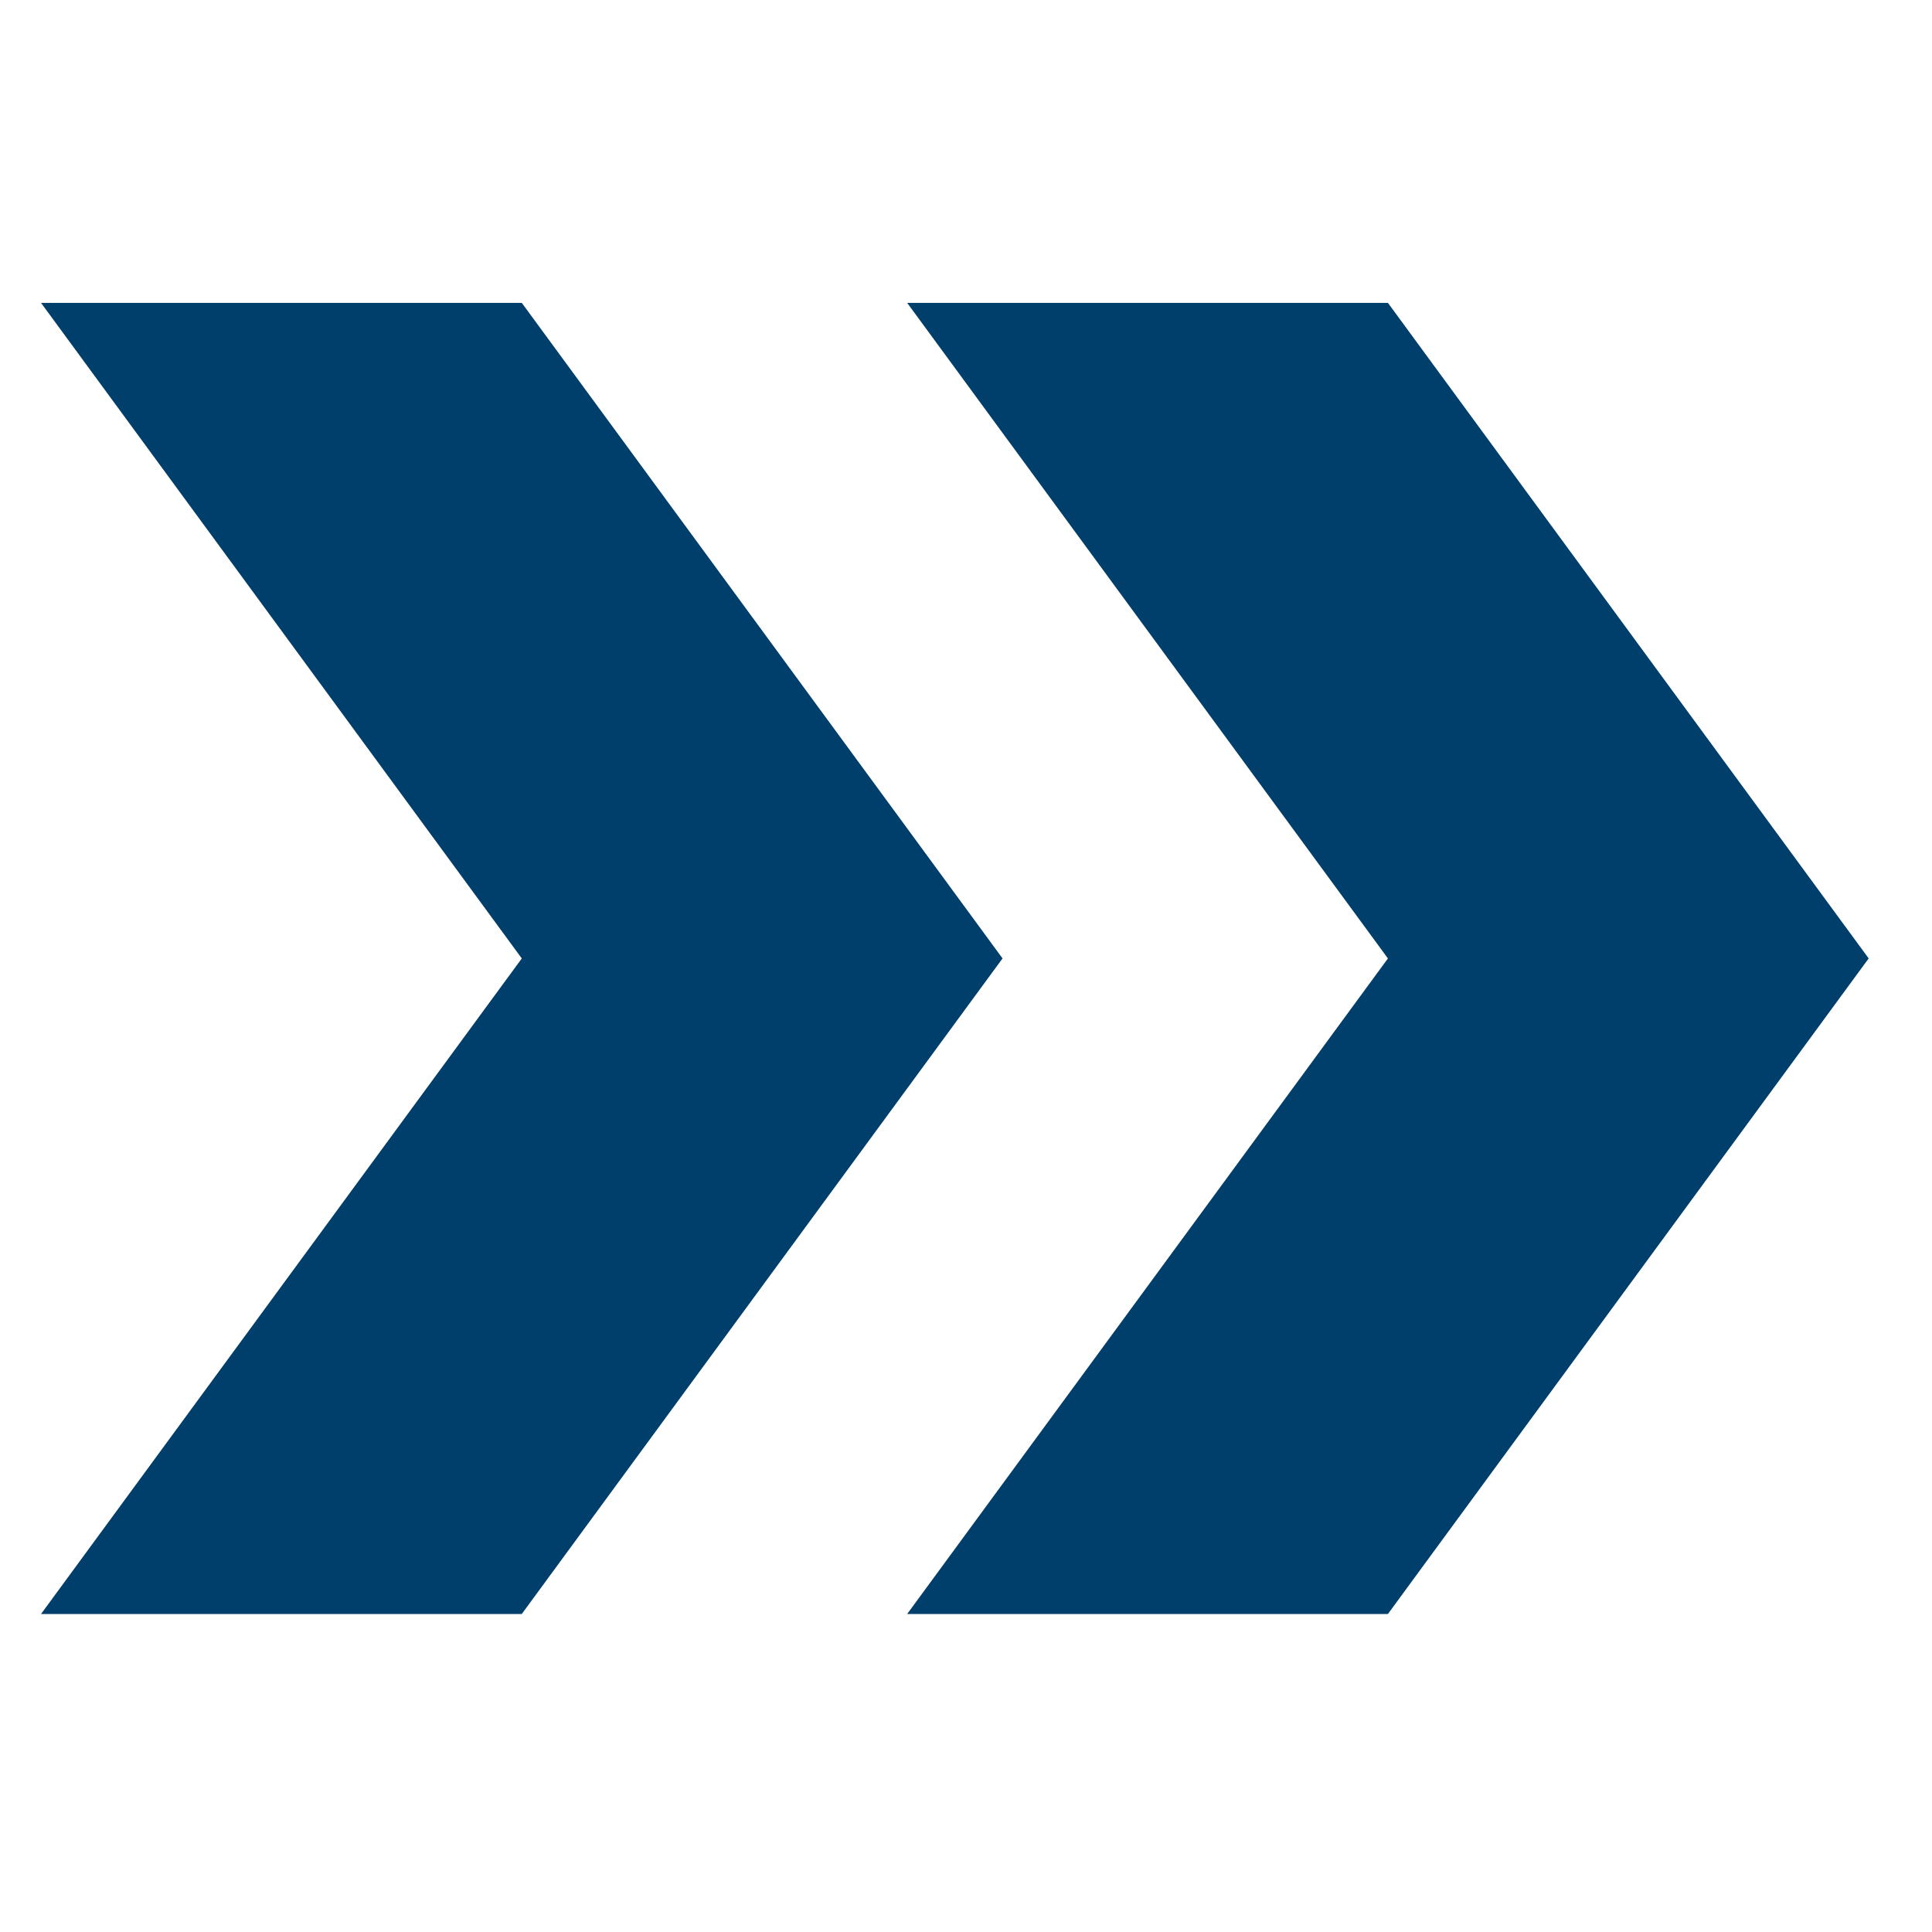
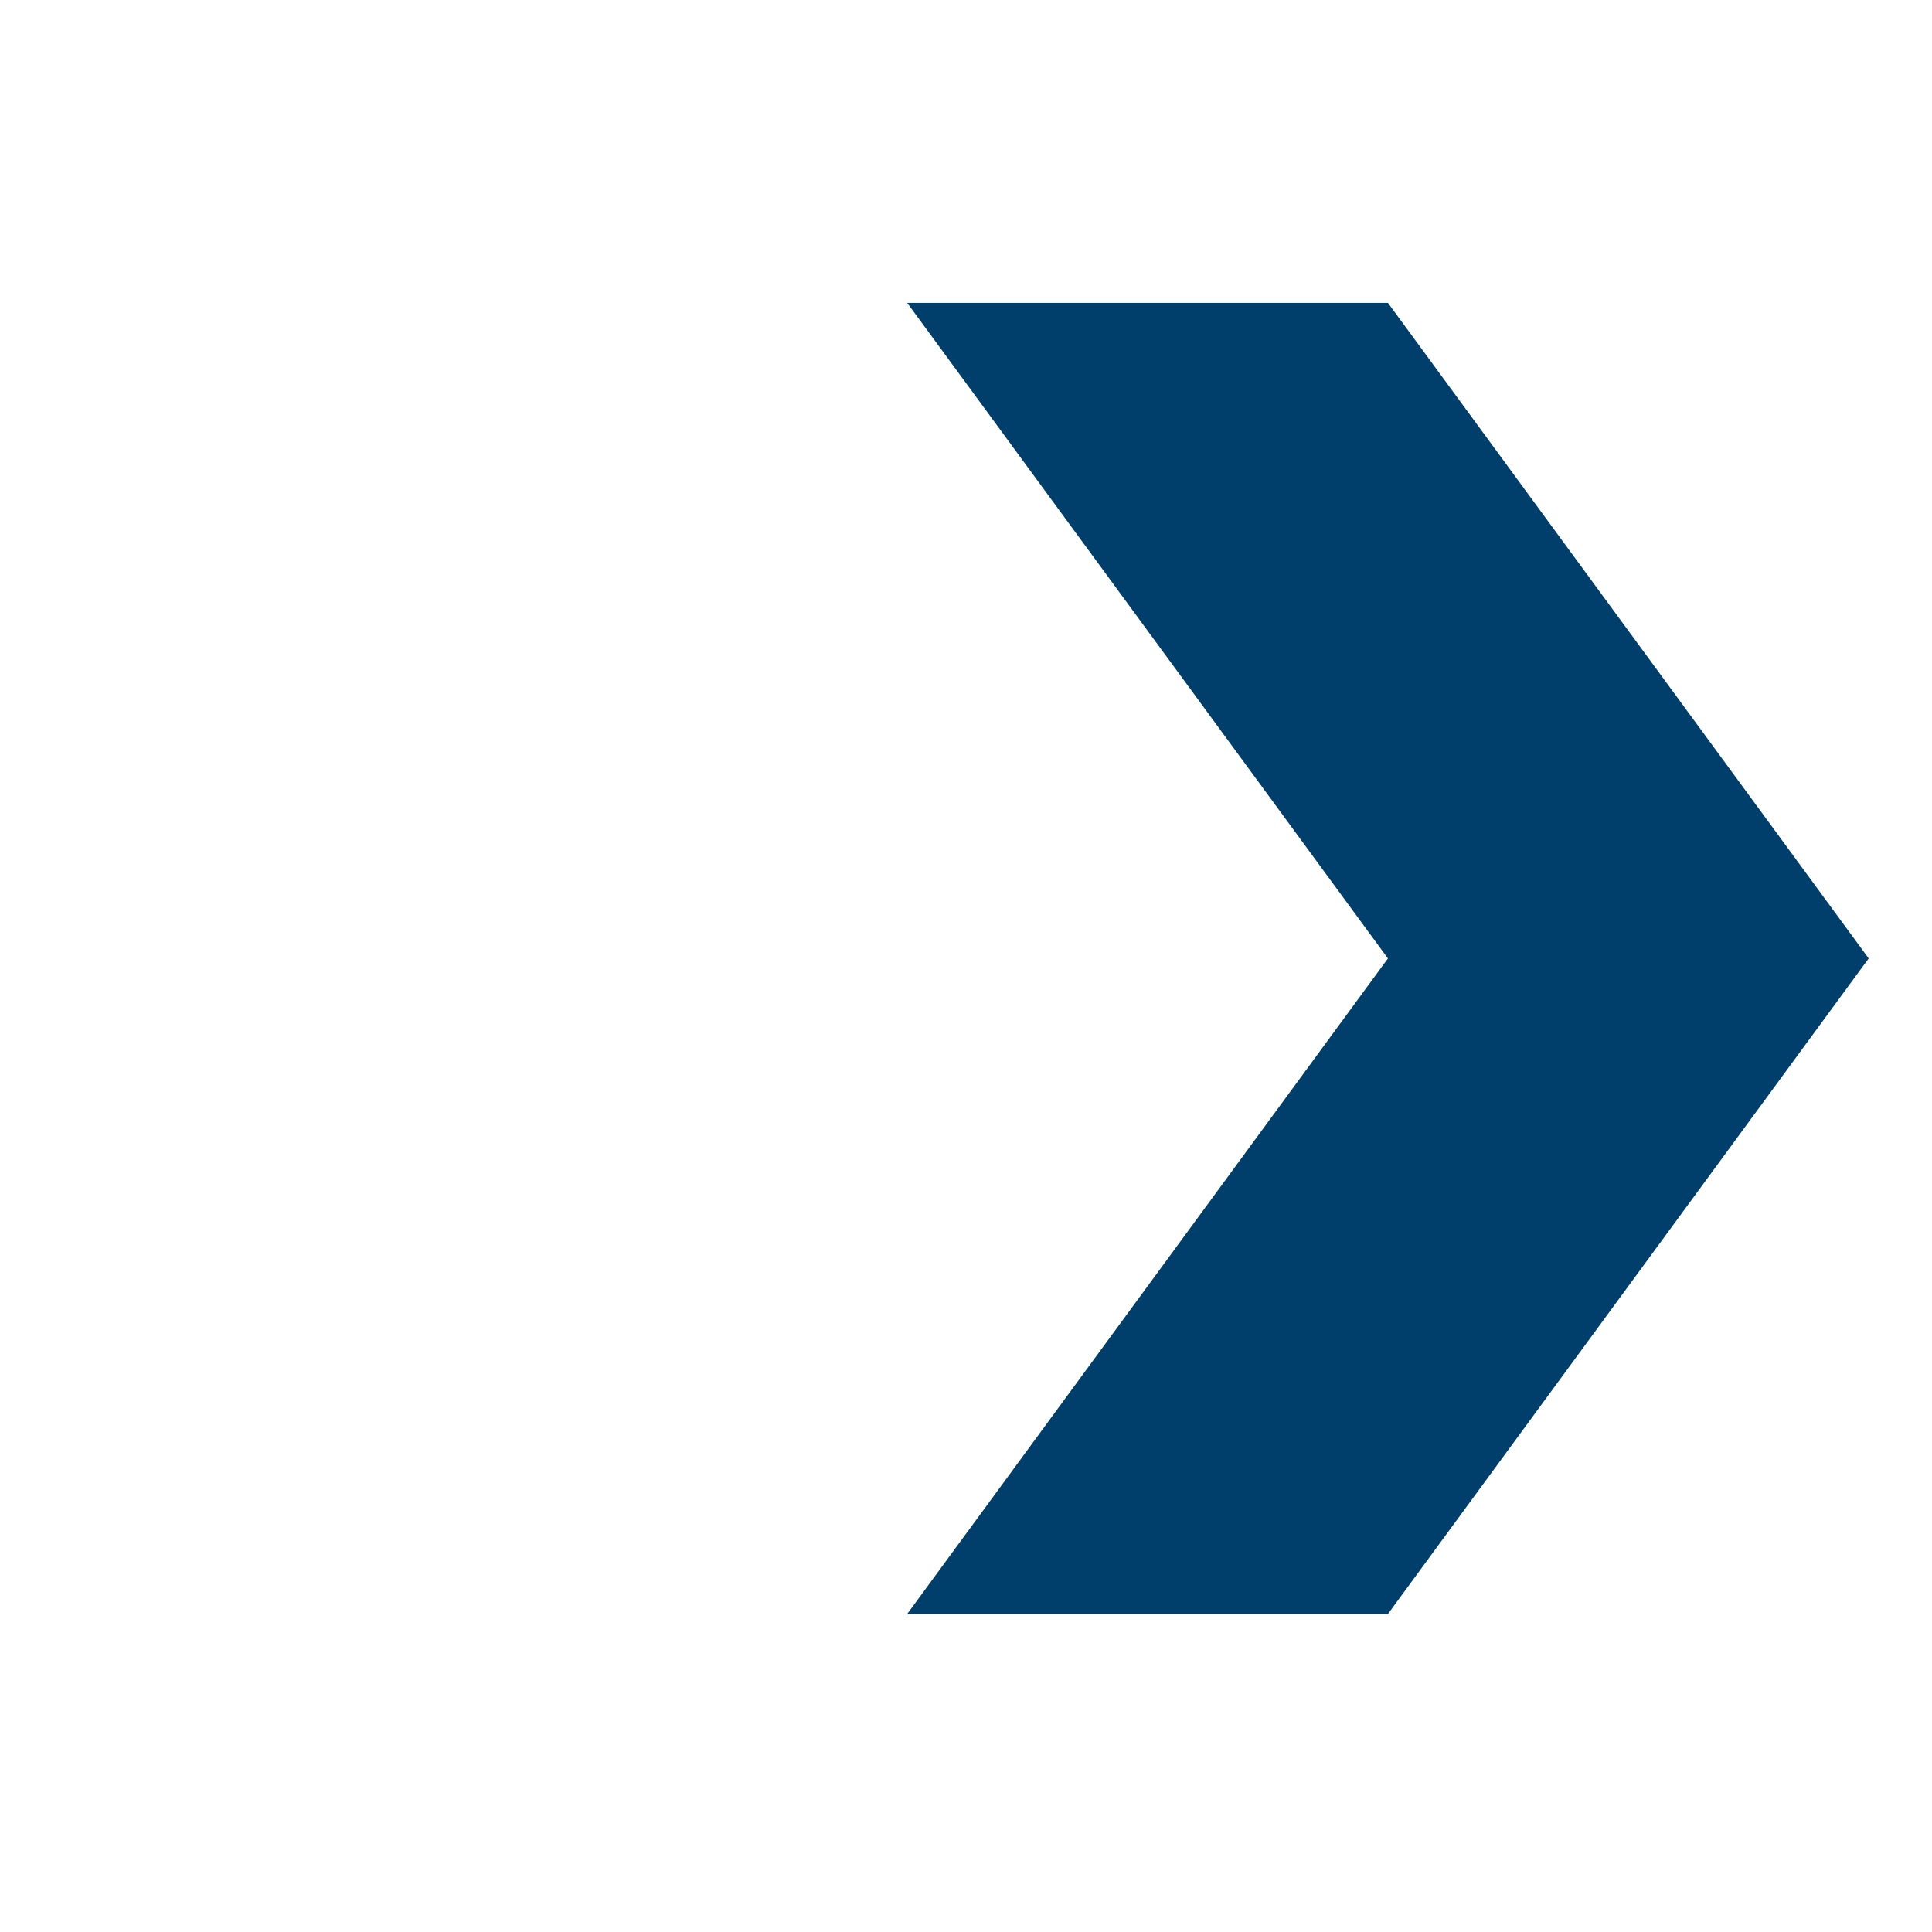
<svg xmlns="http://www.w3.org/2000/svg" id="Layer_1" data-name="Layer 1" viewBox="0 0 800 800">
  <defs>
    <style>
      .cls-1 {
        fill: #003f6b;
      }
    </style>
  </defs>
-   <path id="path13" class="cls-1" d="m216.06,668.32H16.99l199.07-271.45L16.99,125.41h199.07l199.07,271.45-199.07,271.45h0Z" />
  <path id="path15" class="cls-1" d="m574.71,668.32h-199.07l199.07-271.45L375.64,125.41h199.07l199.07,271.45-199.07,271.45Z" />
</svg>